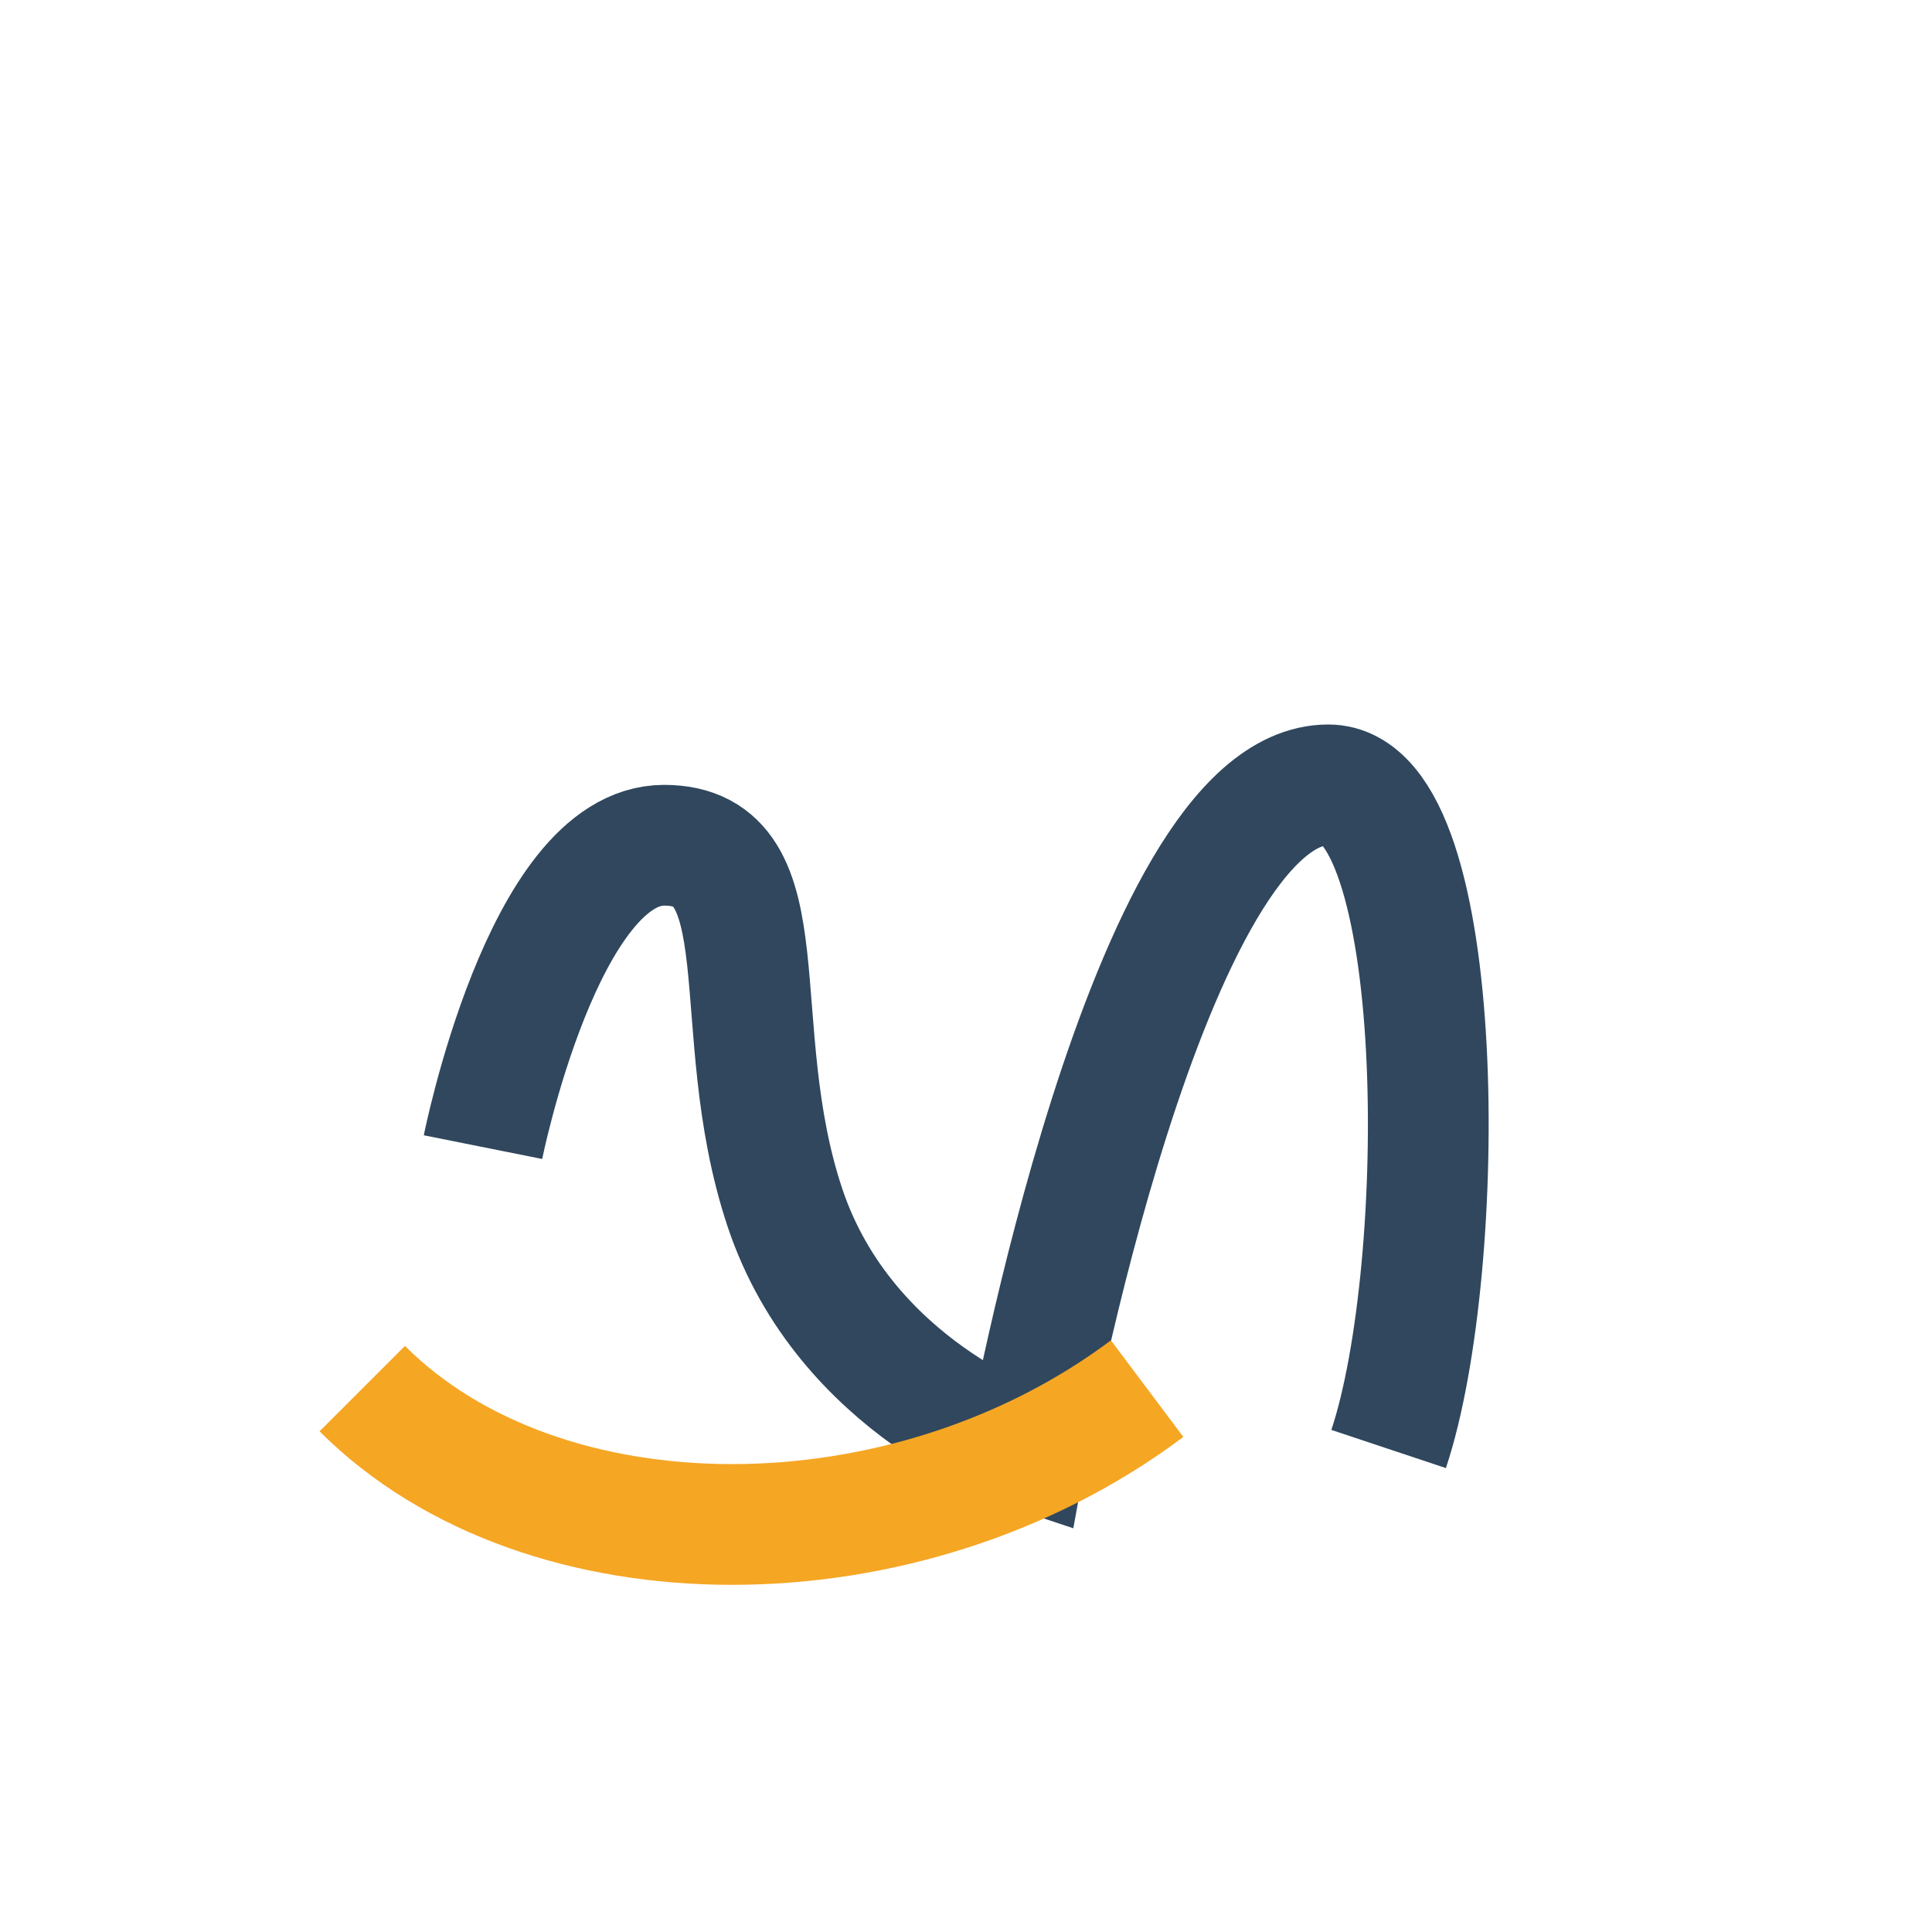
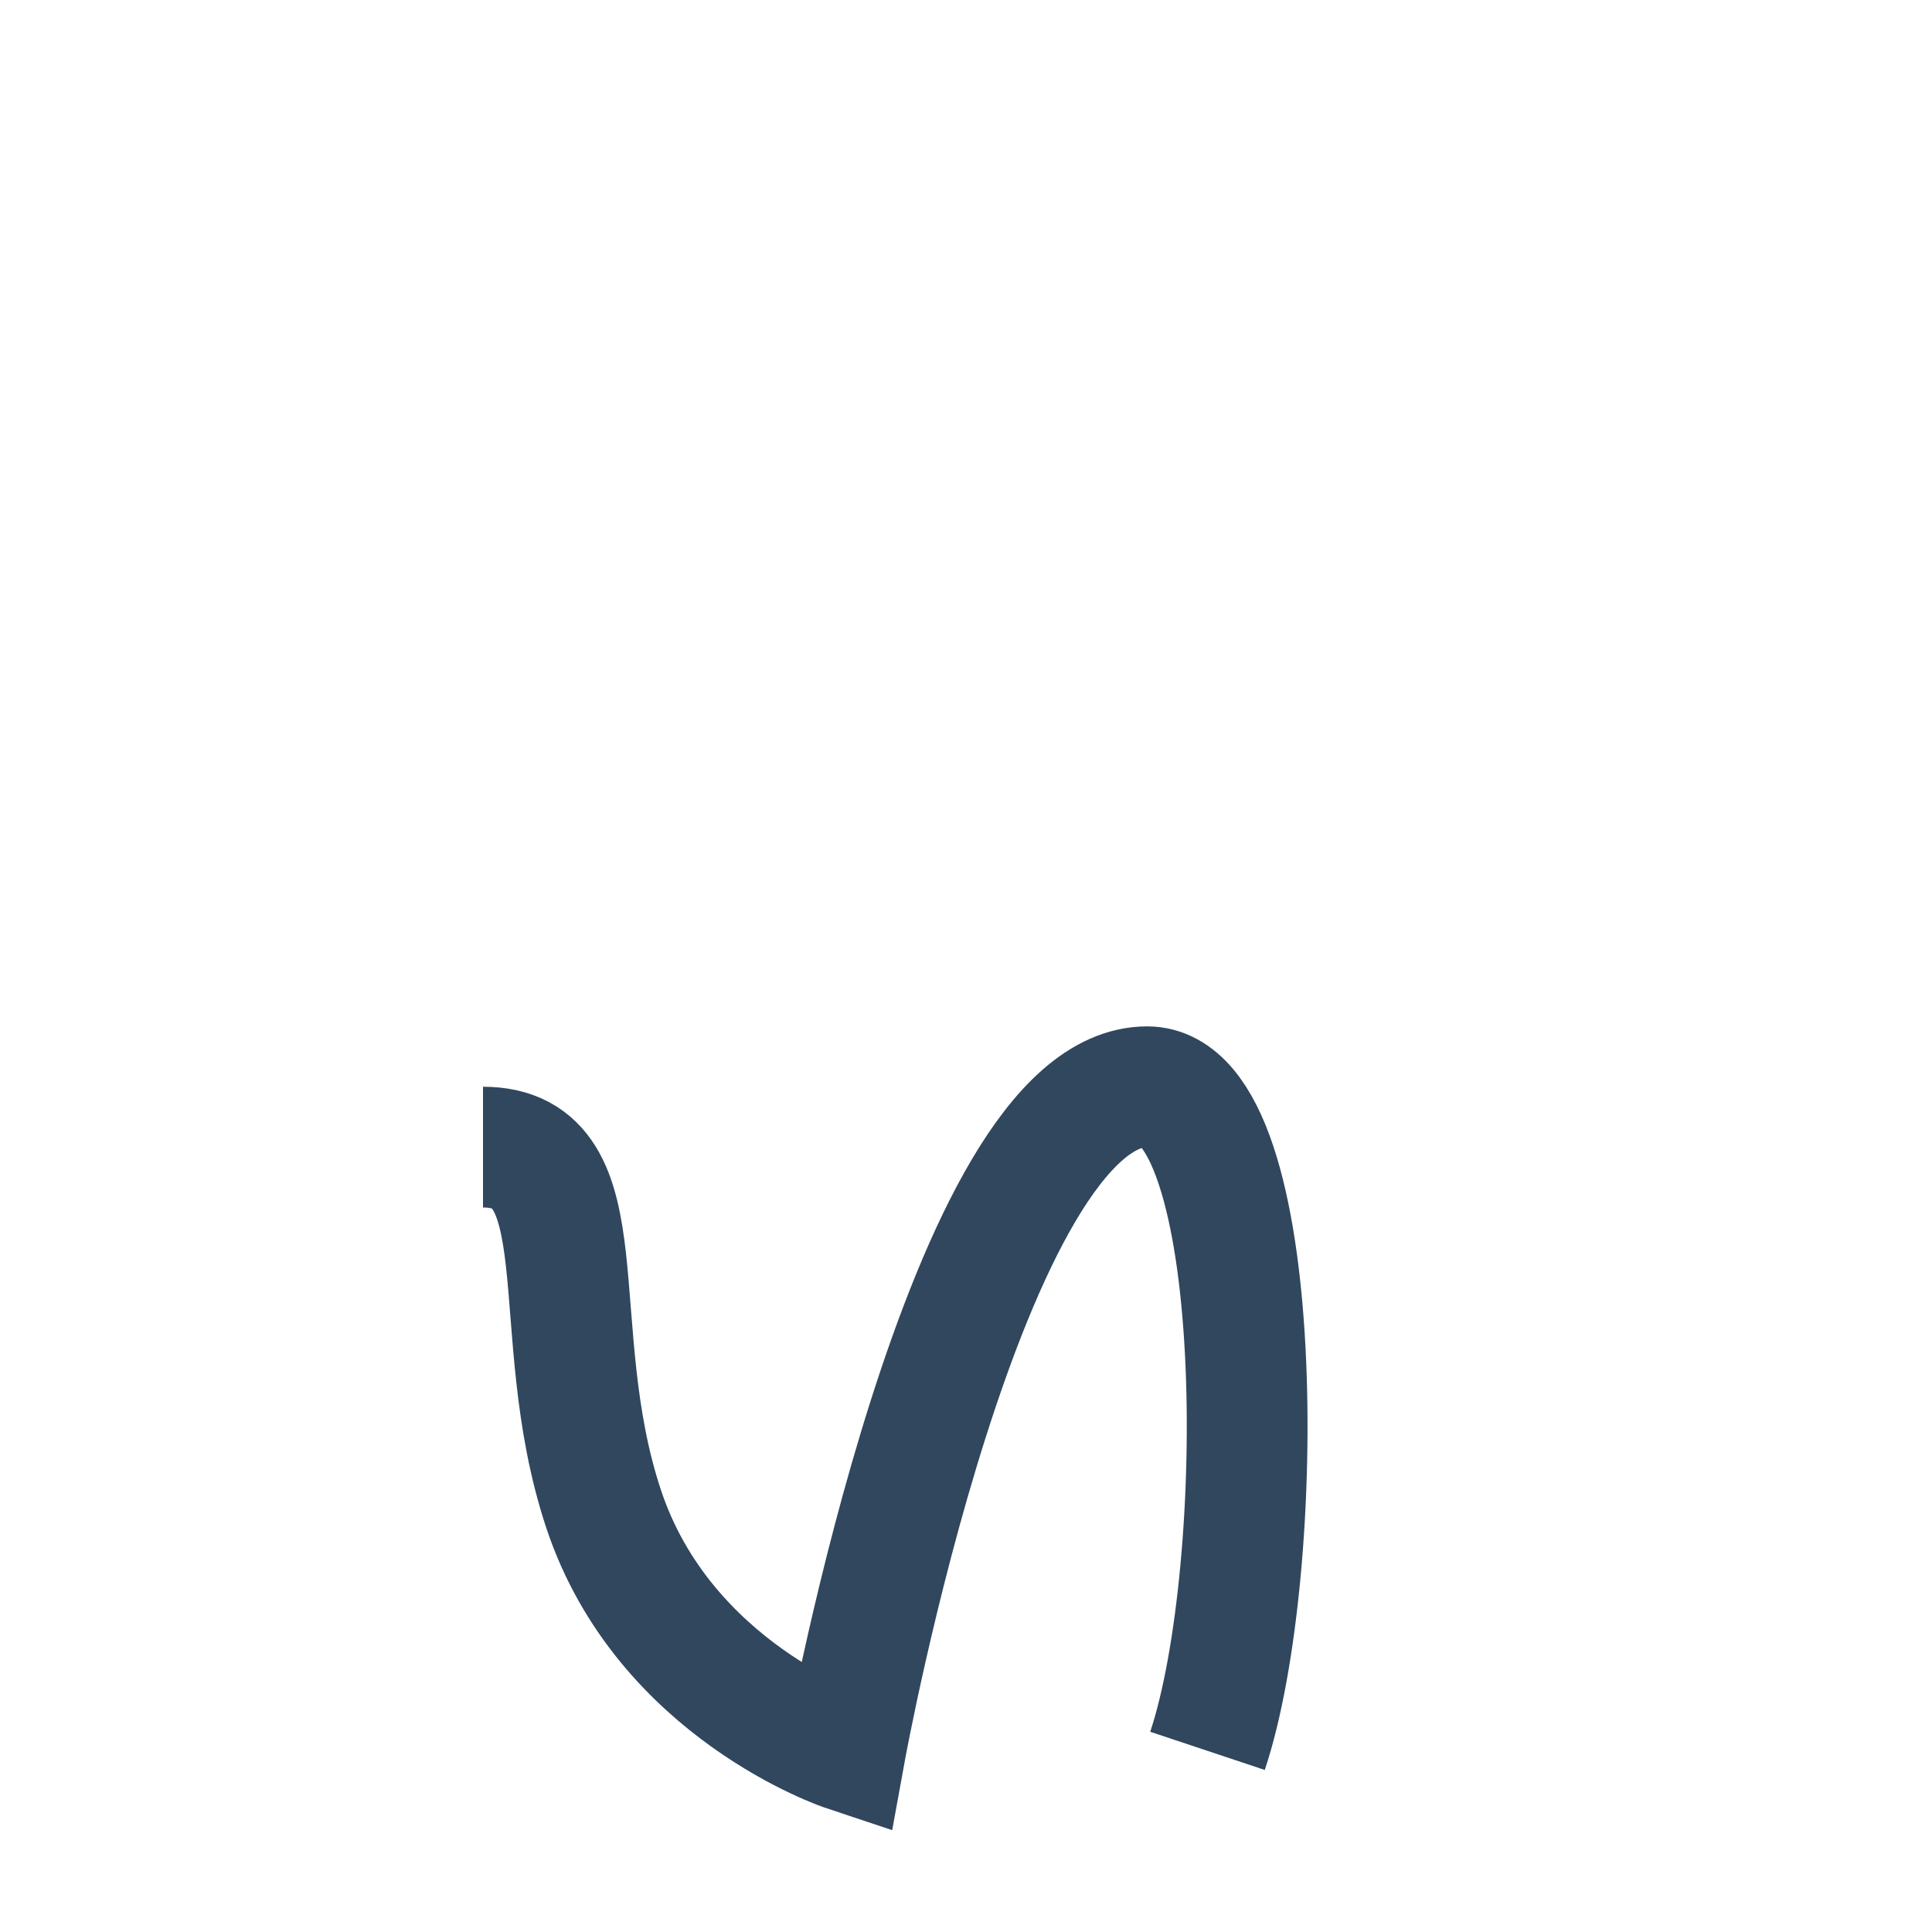
<svg xmlns="http://www.w3.org/2000/svg" width="32" height="32" viewBox="0 0 32 32">
-   <path d="M8 19s1-5 3-5c2 0 1 3 2 6s4 4 4 4 2-11 5-11c2 0 2 8 1 11" stroke="#30475E" stroke-width="2" fill="none" />
-   <path d="M6 23c3 3 9 3 13 0" stroke="#F5A623" stroke-width="2" fill="none" />
+   <path d="M8 19c2 0 1 3 2 6s4 4 4 4 2-11 5-11c2 0 2 8 1 11" stroke="#30475E" stroke-width="2" fill="none" />
</svg>